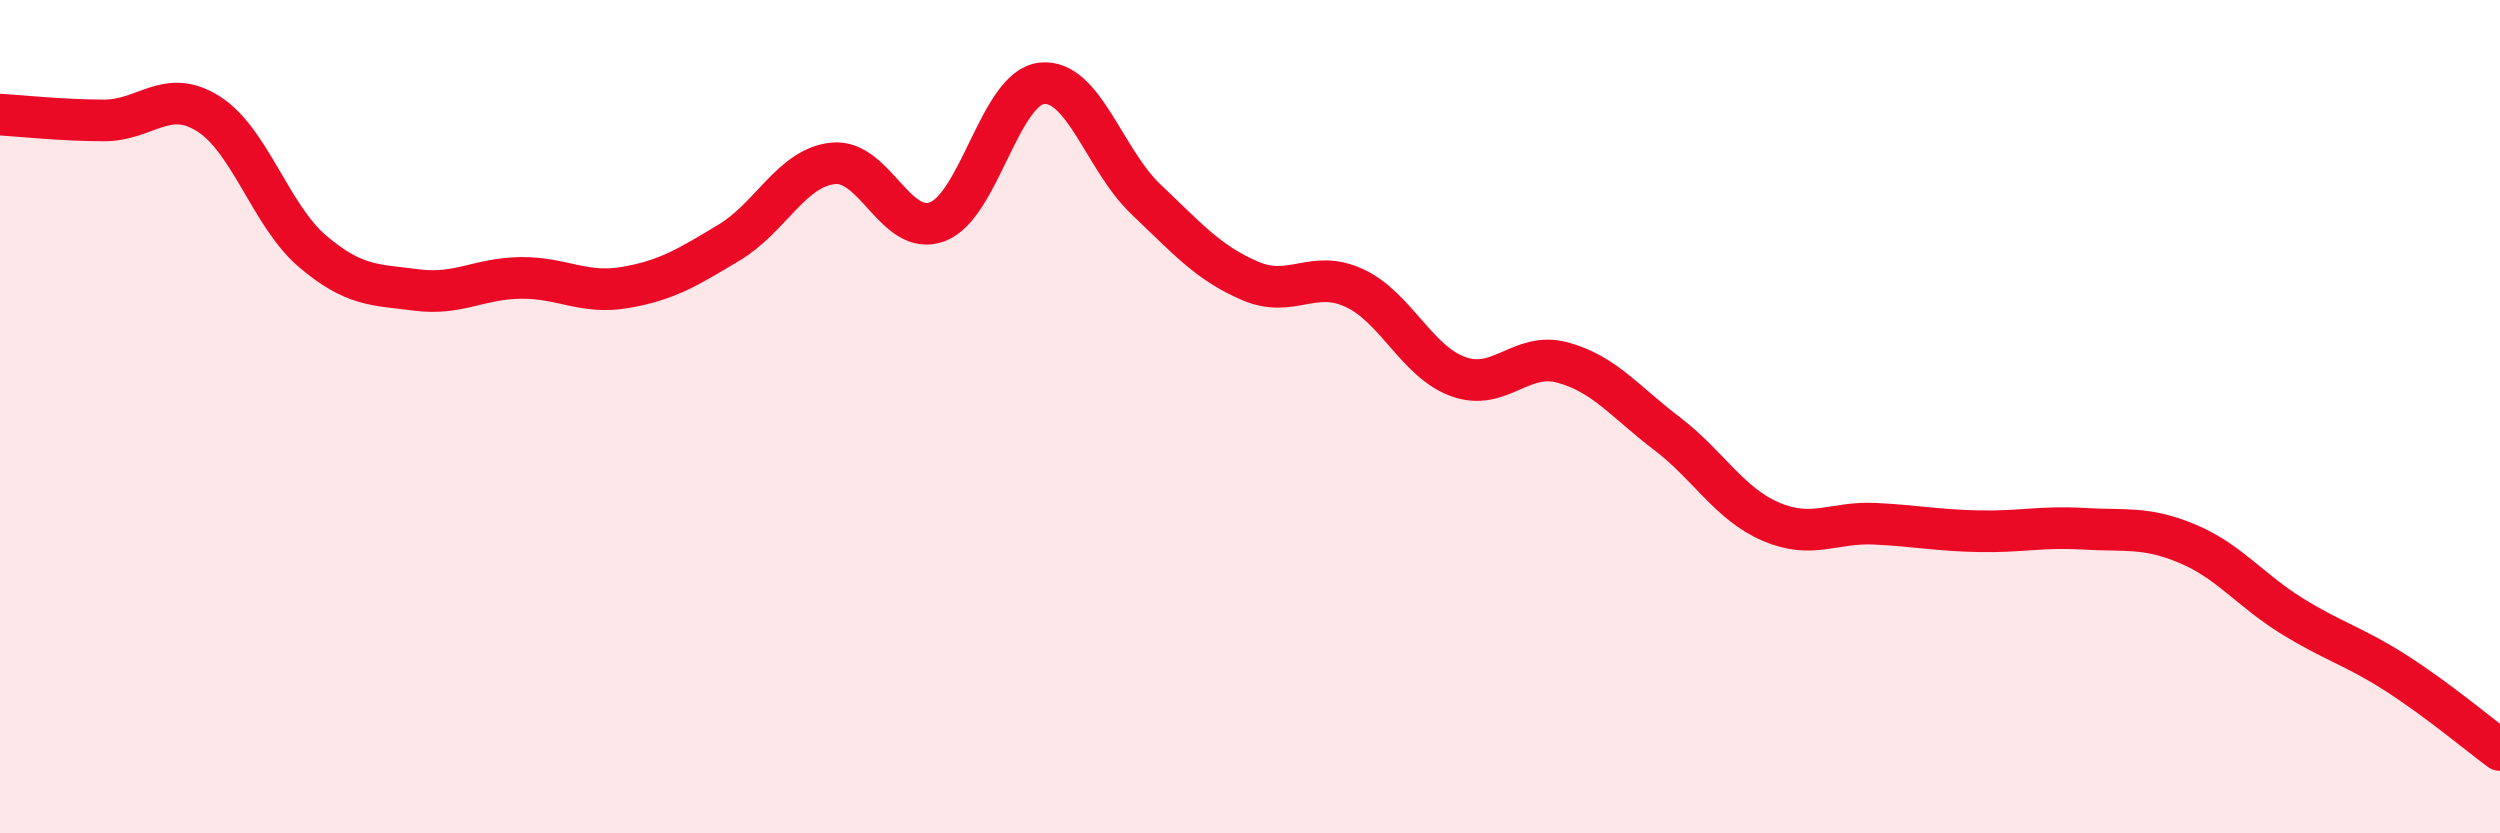
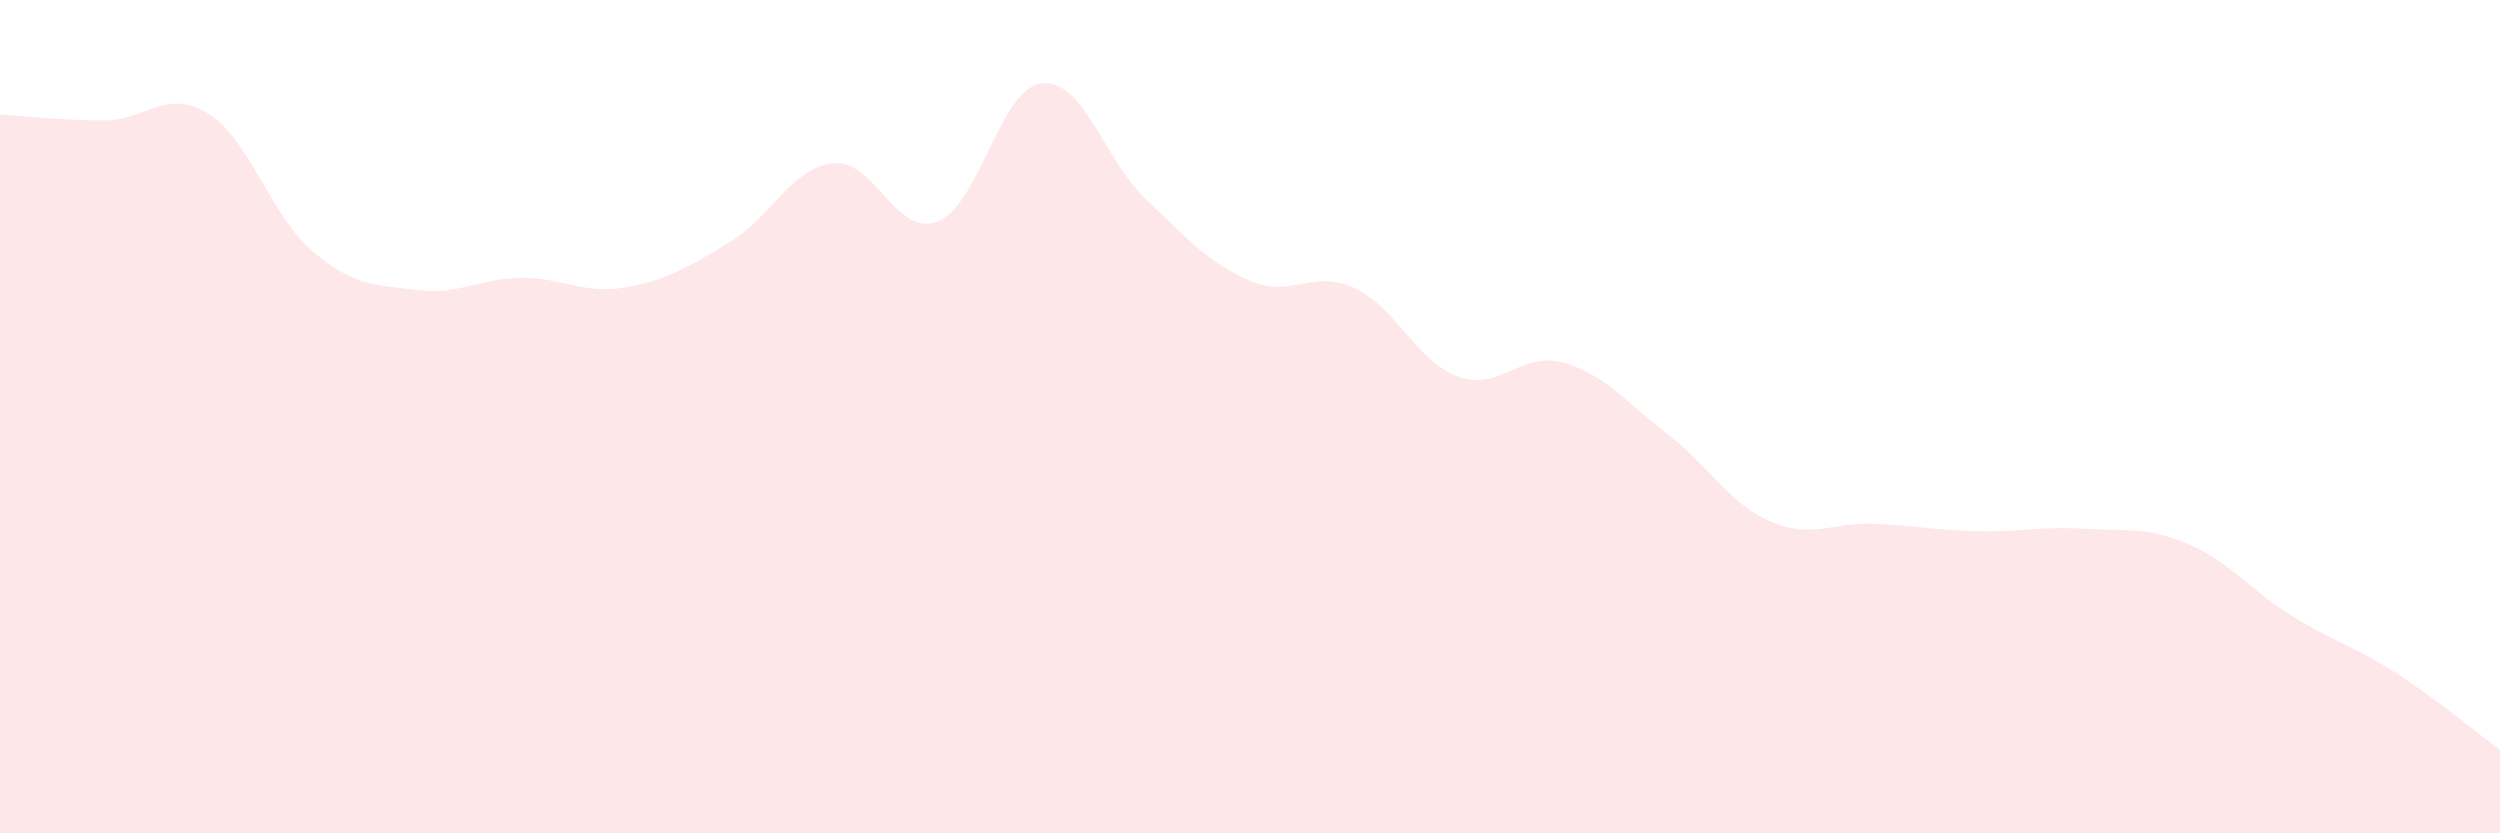
<svg xmlns="http://www.w3.org/2000/svg" width="60" height="20" viewBox="0 0 60 20">
  <path d="M 0,2.75 C 0.5,2.78 1.5,2.89 2.5,2.89 C 3.5,2.89 4,2.1 5,2.73 C 6,3.36 6.5,5.18 7.5,6.03 C 8.5,6.88 9,6.83 10,6.96 C 11,7.09 11.5,6.68 12.5,6.67 C 13.5,6.66 14,7.07 15,6.9 C 16,6.73 16.5,6.42 17.5,5.82 C 18.5,5.22 19,4.02 20,3.92 C 21,3.82 21.5,5.7 22.5,5.32 C 23.5,4.94 24,2.11 25,2 C 26,1.89 26.5,3.83 27.5,4.78 C 28.5,5.73 29,6.31 30,6.74 C 31,7.17 31.5,6.45 32.5,6.91 C 33.5,7.37 34,8.68 35,9.04 C 36,9.4 36.5,8.43 37.5,8.7 C 38.5,8.97 39,9.64 40,10.4 C 41,11.16 41.5,12.09 42.5,12.52 C 43.5,12.95 44,12.52 45,12.57 C 46,12.62 46.5,12.73 47.5,12.75 C 48.5,12.77 49,12.63 50,12.69 C 51,12.75 51.5,12.63 52.5,13.05 C 53.5,13.47 54,14.16 55,14.78 C 56,15.4 56.5,15.51 57.5,16.15 C 58.5,16.79 59.5,17.63 60,18L60 20L0 20Z" fill="#EB0A25" opacity="0.1" stroke-linecap="round" stroke-linejoin="round" />
-   <path d="M 0,2.75 C 0.5,2.78 1.5,2.89 2.5,2.89 C 3.5,2.89 4,2.1 5,2.73 C 6,3.36 6.5,5.18 7.5,6.03 C 8.5,6.88 9,6.83 10,6.96 C 11,7.09 11.5,6.68 12.5,6.67 C 13.5,6.66 14,7.07 15,6.9 C 16,6.73 16.5,6.42 17.5,5.82 C 18.5,5.22 19,4.02 20,3.92 C 21,3.82 21.5,5.7 22.5,5.32 C 23.5,4.94 24,2.11 25,2 C 26,1.89 26.5,3.83 27.5,4.78 C 28.5,5.73 29,6.31 30,6.74 C 31,7.17 31.5,6.45 32.5,6.91 C 33.5,7.37 34,8.68 35,9.04 C 36,9.4 36.5,8.43 37.5,8.7 C 38.5,8.97 39,9.64 40,10.4 C 41,11.16 41.5,12.09 42.5,12.52 C 43.5,12.95 44,12.52 45,12.57 C 46,12.62 46.5,12.73 47.5,12.75 C 48.5,12.77 49,12.63 50,12.69 C 51,12.75 51.5,12.63 52.5,13.05 C 53.5,13.47 54,14.16 55,14.78 C 56,15.4 56.5,15.51 57.5,16.15 C 58.5,16.79 59.5,17.63 60,18" stroke="#EB0A25" stroke-width="1" fill="none" stroke-linecap="round" stroke-linejoin="round" />
</svg>